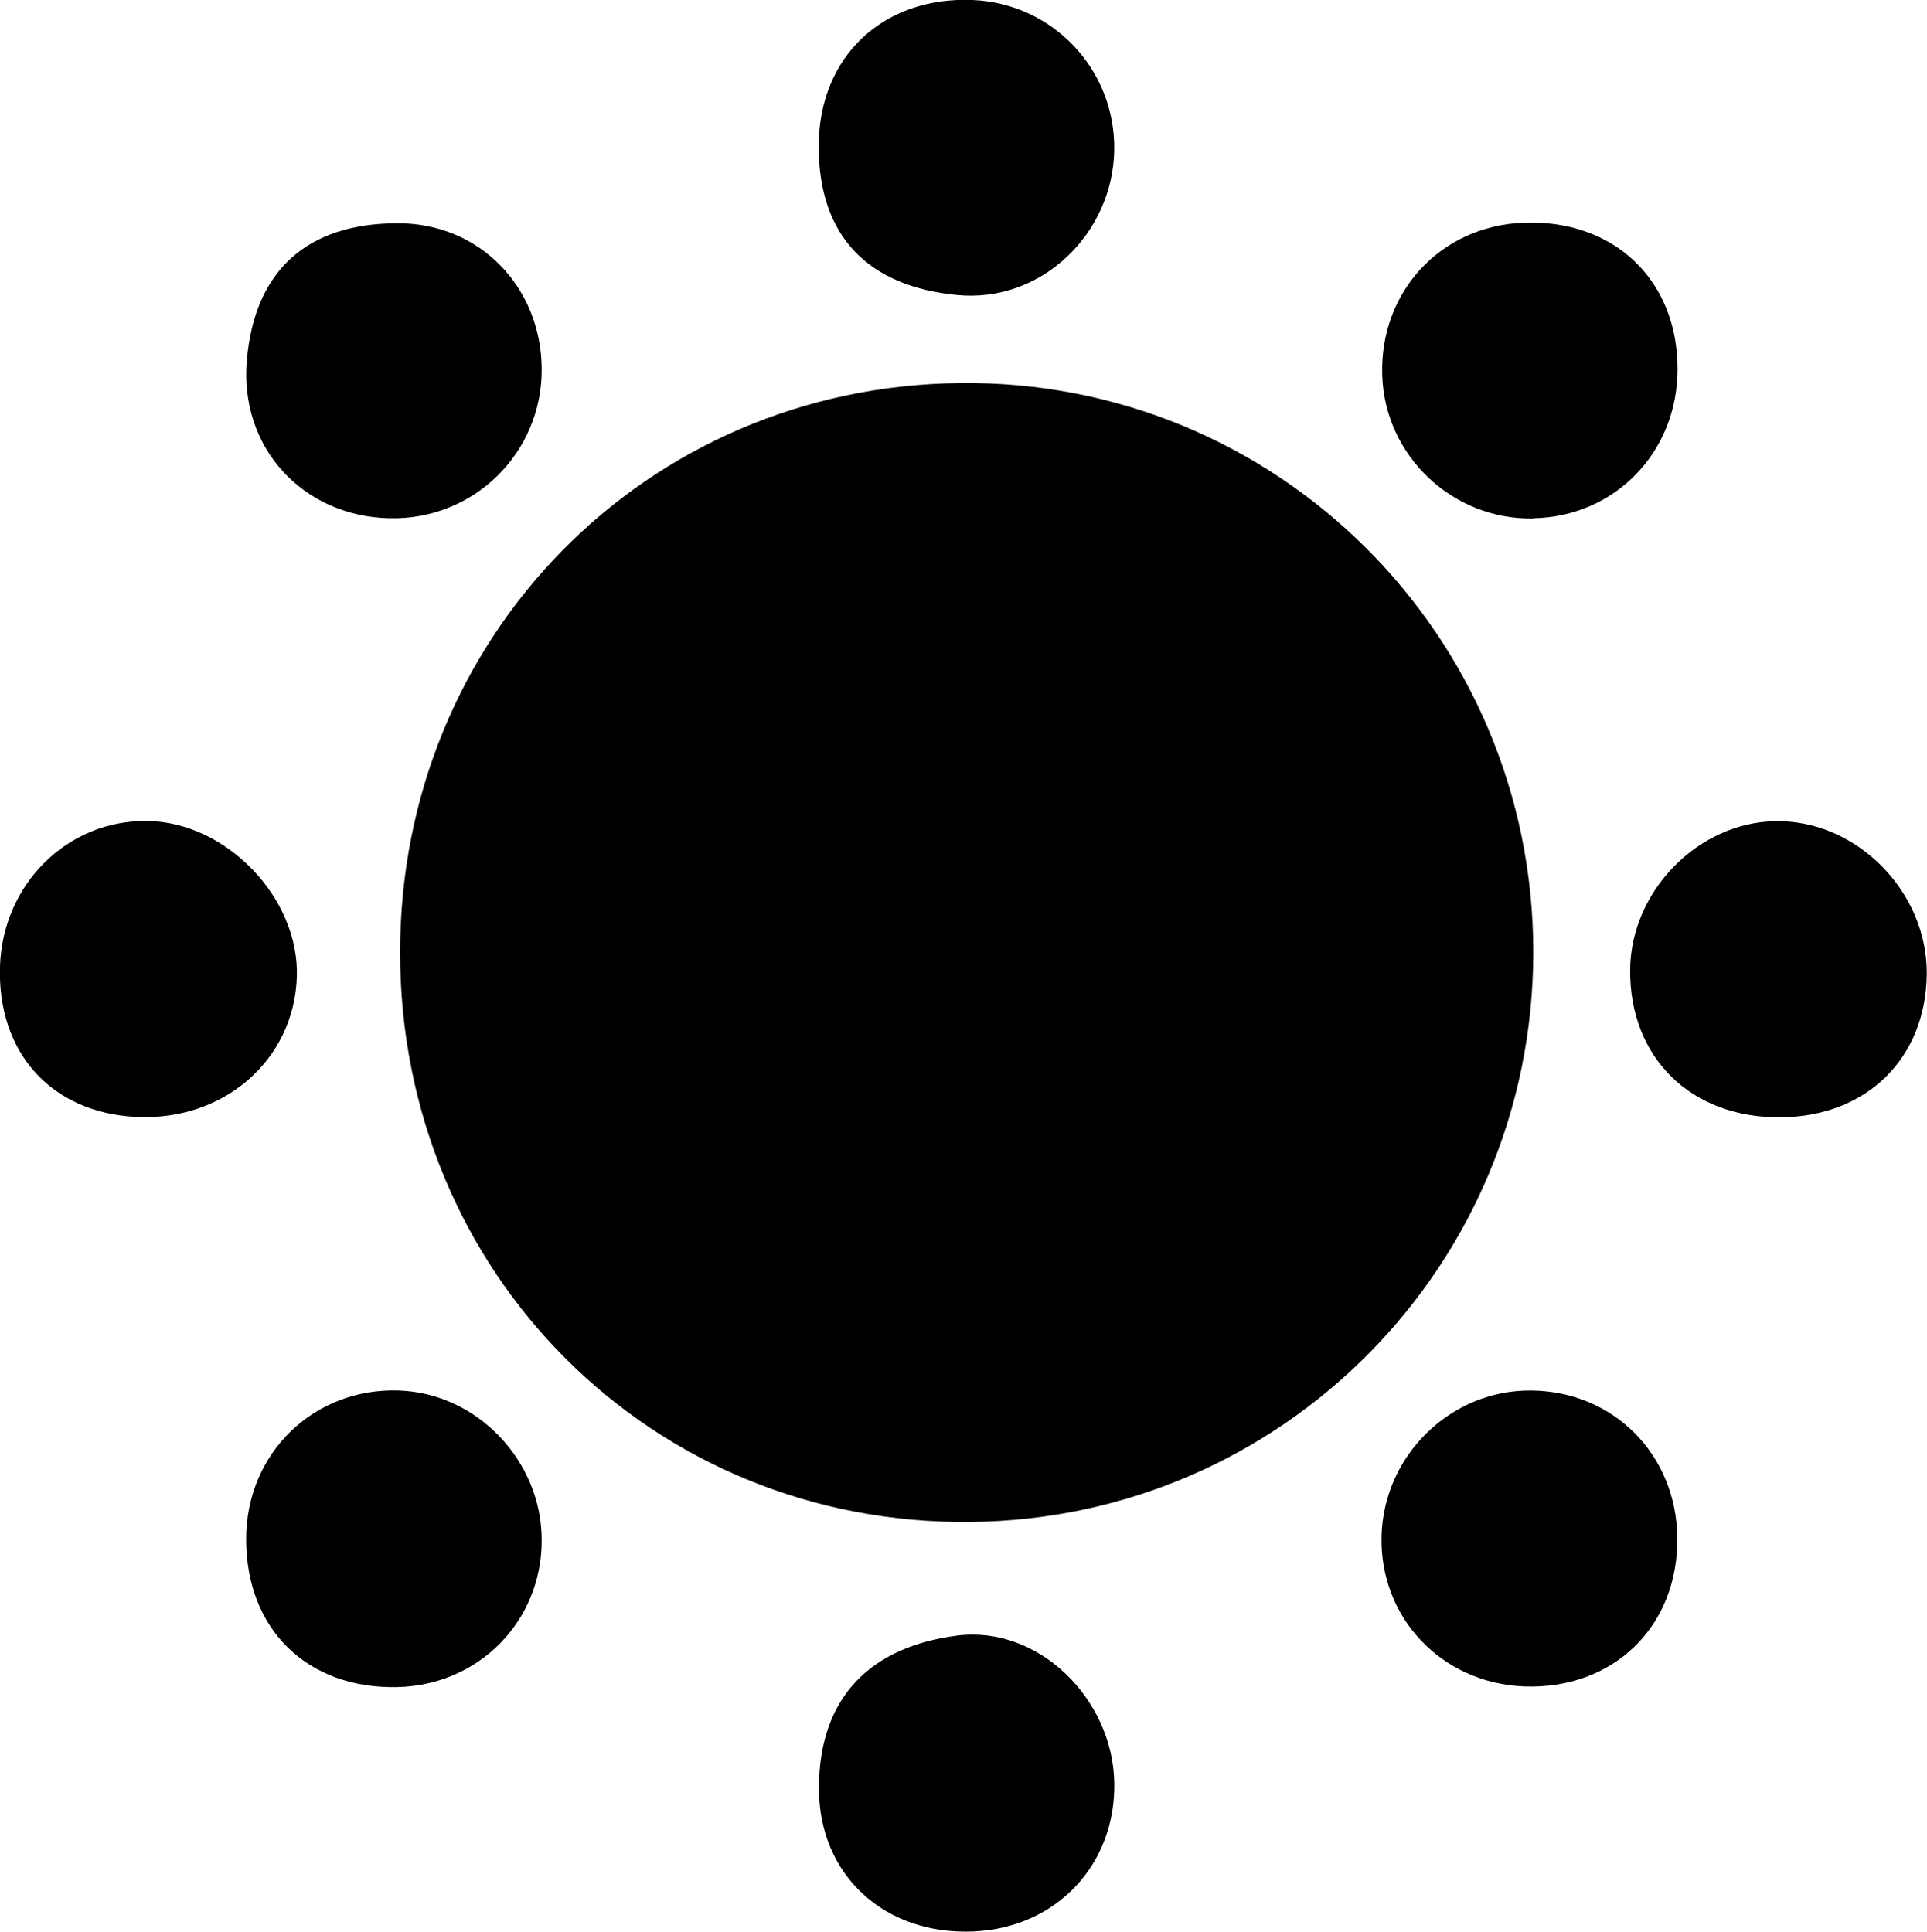
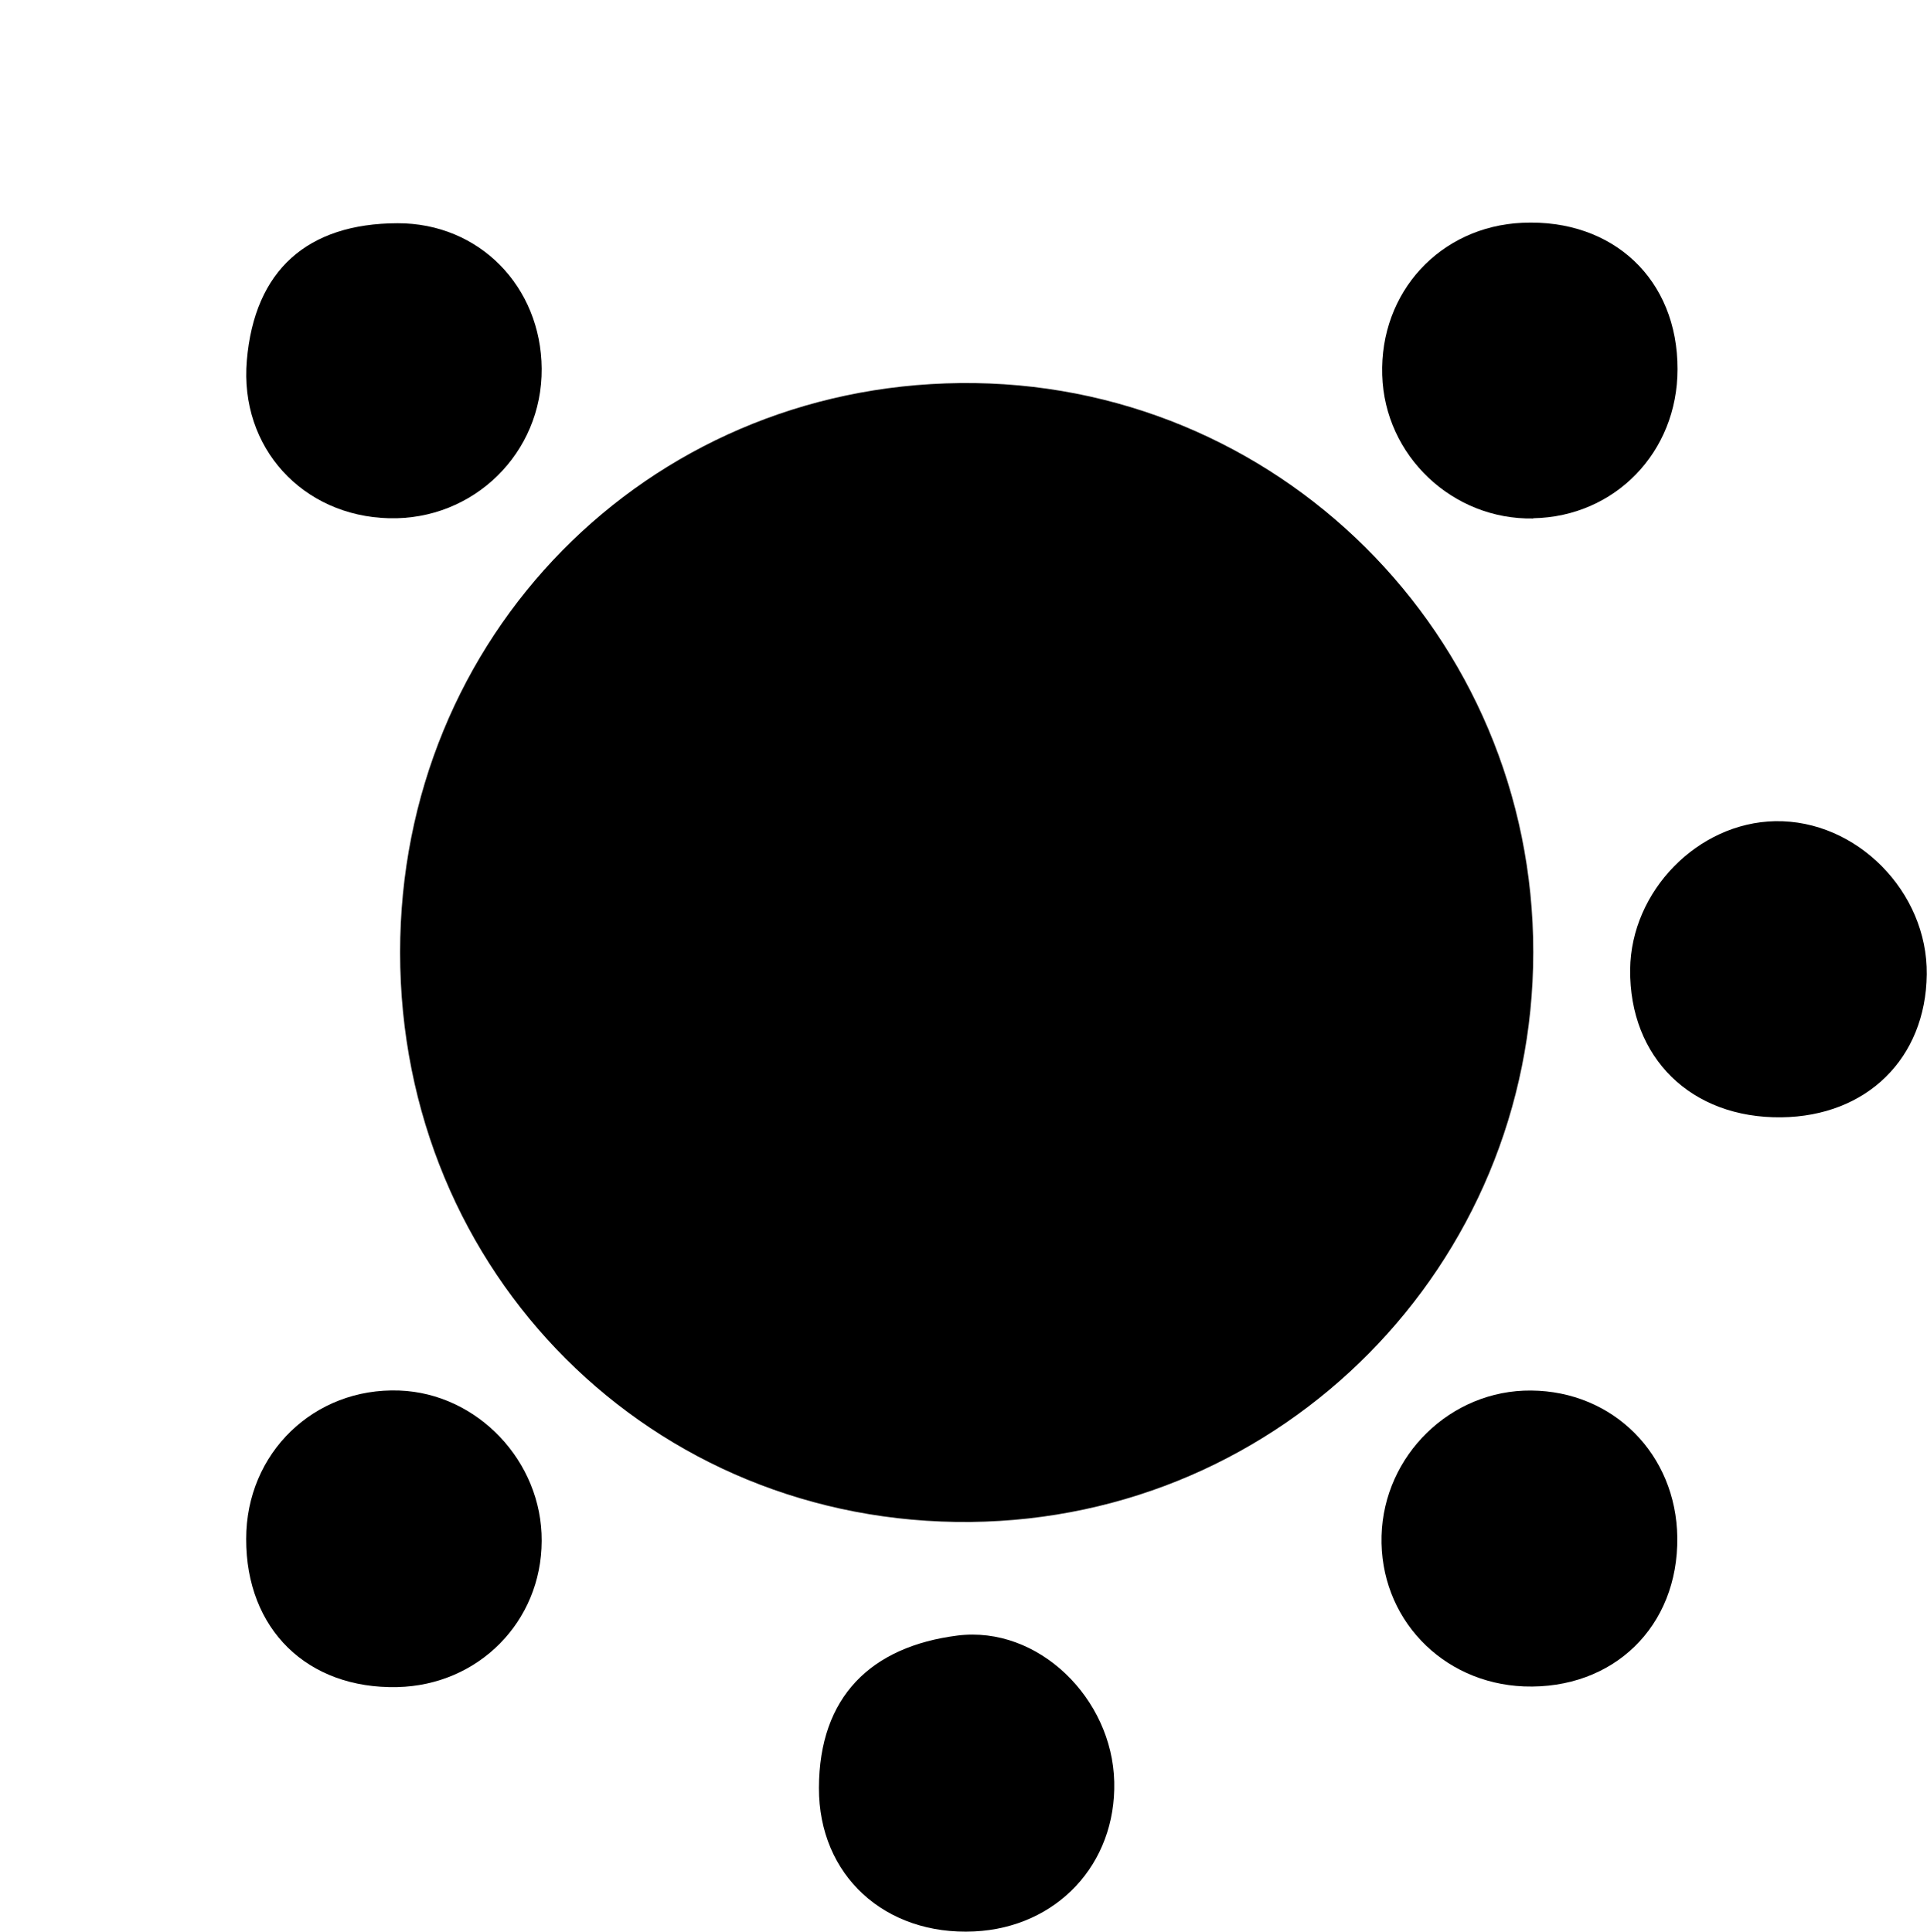
<svg xmlns="http://www.w3.org/2000/svg" fill="currentColor" viewBox="0 0 87.51 87.74">
  <path class="cls-1" stroke-width="0px" d="M18.17,43.26c0-14.35,11.17-25.71,25.43-25.86,14.37-.16,26.04,11.44,26.03,25.86-.01,14.22-11.37,25.72-25.55,25.87-14.46.15-25.91-11.27-25.91-25.87Z" />
  <path class="cls-1" stroke-width="0px" d="M17.66,23.54c-3.91-.1-6.79-3.2-6.45-7.17.35-4.1,2.75-6.22,6.84-6.23,3.73-.01,6.52,2.89,6.55,6.6.03,3.84-3.09,6.9-6.94,6.8Z" />
-   <path class="cls-1" stroke-width="0px" d="M50.6,6.81c-.06,3.81-3.31,6.96-7.13,6.59-3.99-.38-6.31-2.61-6.29-6.8.02-4.05,2.94-6.77,7-6.6,3.64.16,6.47,3.16,6.42,6.81Z" />
+   <path class="cls-1" stroke-width="0px" d="M50.6,6.81Z" />
  <path class="cls-1" stroke-width="0px" d="M24.6,69.99c-.01,3.67-2.87,6.56-6.56,6.64-4.09.09-6.87-2.63-6.86-6.73,0-3.9,3.08-6.88,6.95-6.74,3.56.13,6.49,3.22,6.47,6.83Z" />
  <path class="cls-1" stroke-width="0px" d="M69.53,63.16c3.74.03,6.59,2.9,6.64,6.67.05,4.05-2.9,6.92-6.96,6.77-3.75-.15-6.57-3.13-6.47-6.84.1-3.66,3.14-6.63,6.79-6.6Z" />
  <path class="cls-1" stroke-width="0px" d="M80.9,50.75c-4.1.05-6.91-2.7-6.87-6.72.04-3.56,3.07-6.66,6.58-6.73,3.7-.07,6.93,3.2,6.89,6.96-.05,3.82-2.72,6.44-6.6,6.49Z" />
  <path class="cls-1" stroke-width="0px" d="M69.63,23.55c-3.67.07-6.75-2.85-6.86-6.51-.12-3.77,2.63-6.75,6.36-6.92,4.13-.19,7.06,2.58,7.05,6.65,0,3.77-2.84,6.7-6.55,6.77Z" />
  <path class="cls-1" stroke-width="0px" d="M50.6,80.93c.09,3.74-2.6,6.62-6.36,6.8-4.05.19-7.06-2.54-7.05-6.52.01-4.15,2.37-6.42,6.29-6.92,3.67-.46,7.03,2.85,7.12,6.64Z" />
-   <path class="cls-1" stroke-width="0px" d="M13.48,44.38c-.13,3.79-3.34,6.57-7.34,6.35-3.83-.21-6.27-2.93-6.14-6.85.13-3.72,3.04-6.61,6.64-6.59,3.62.02,6.96,3.48,6.84,7.09Z" />
</svg>